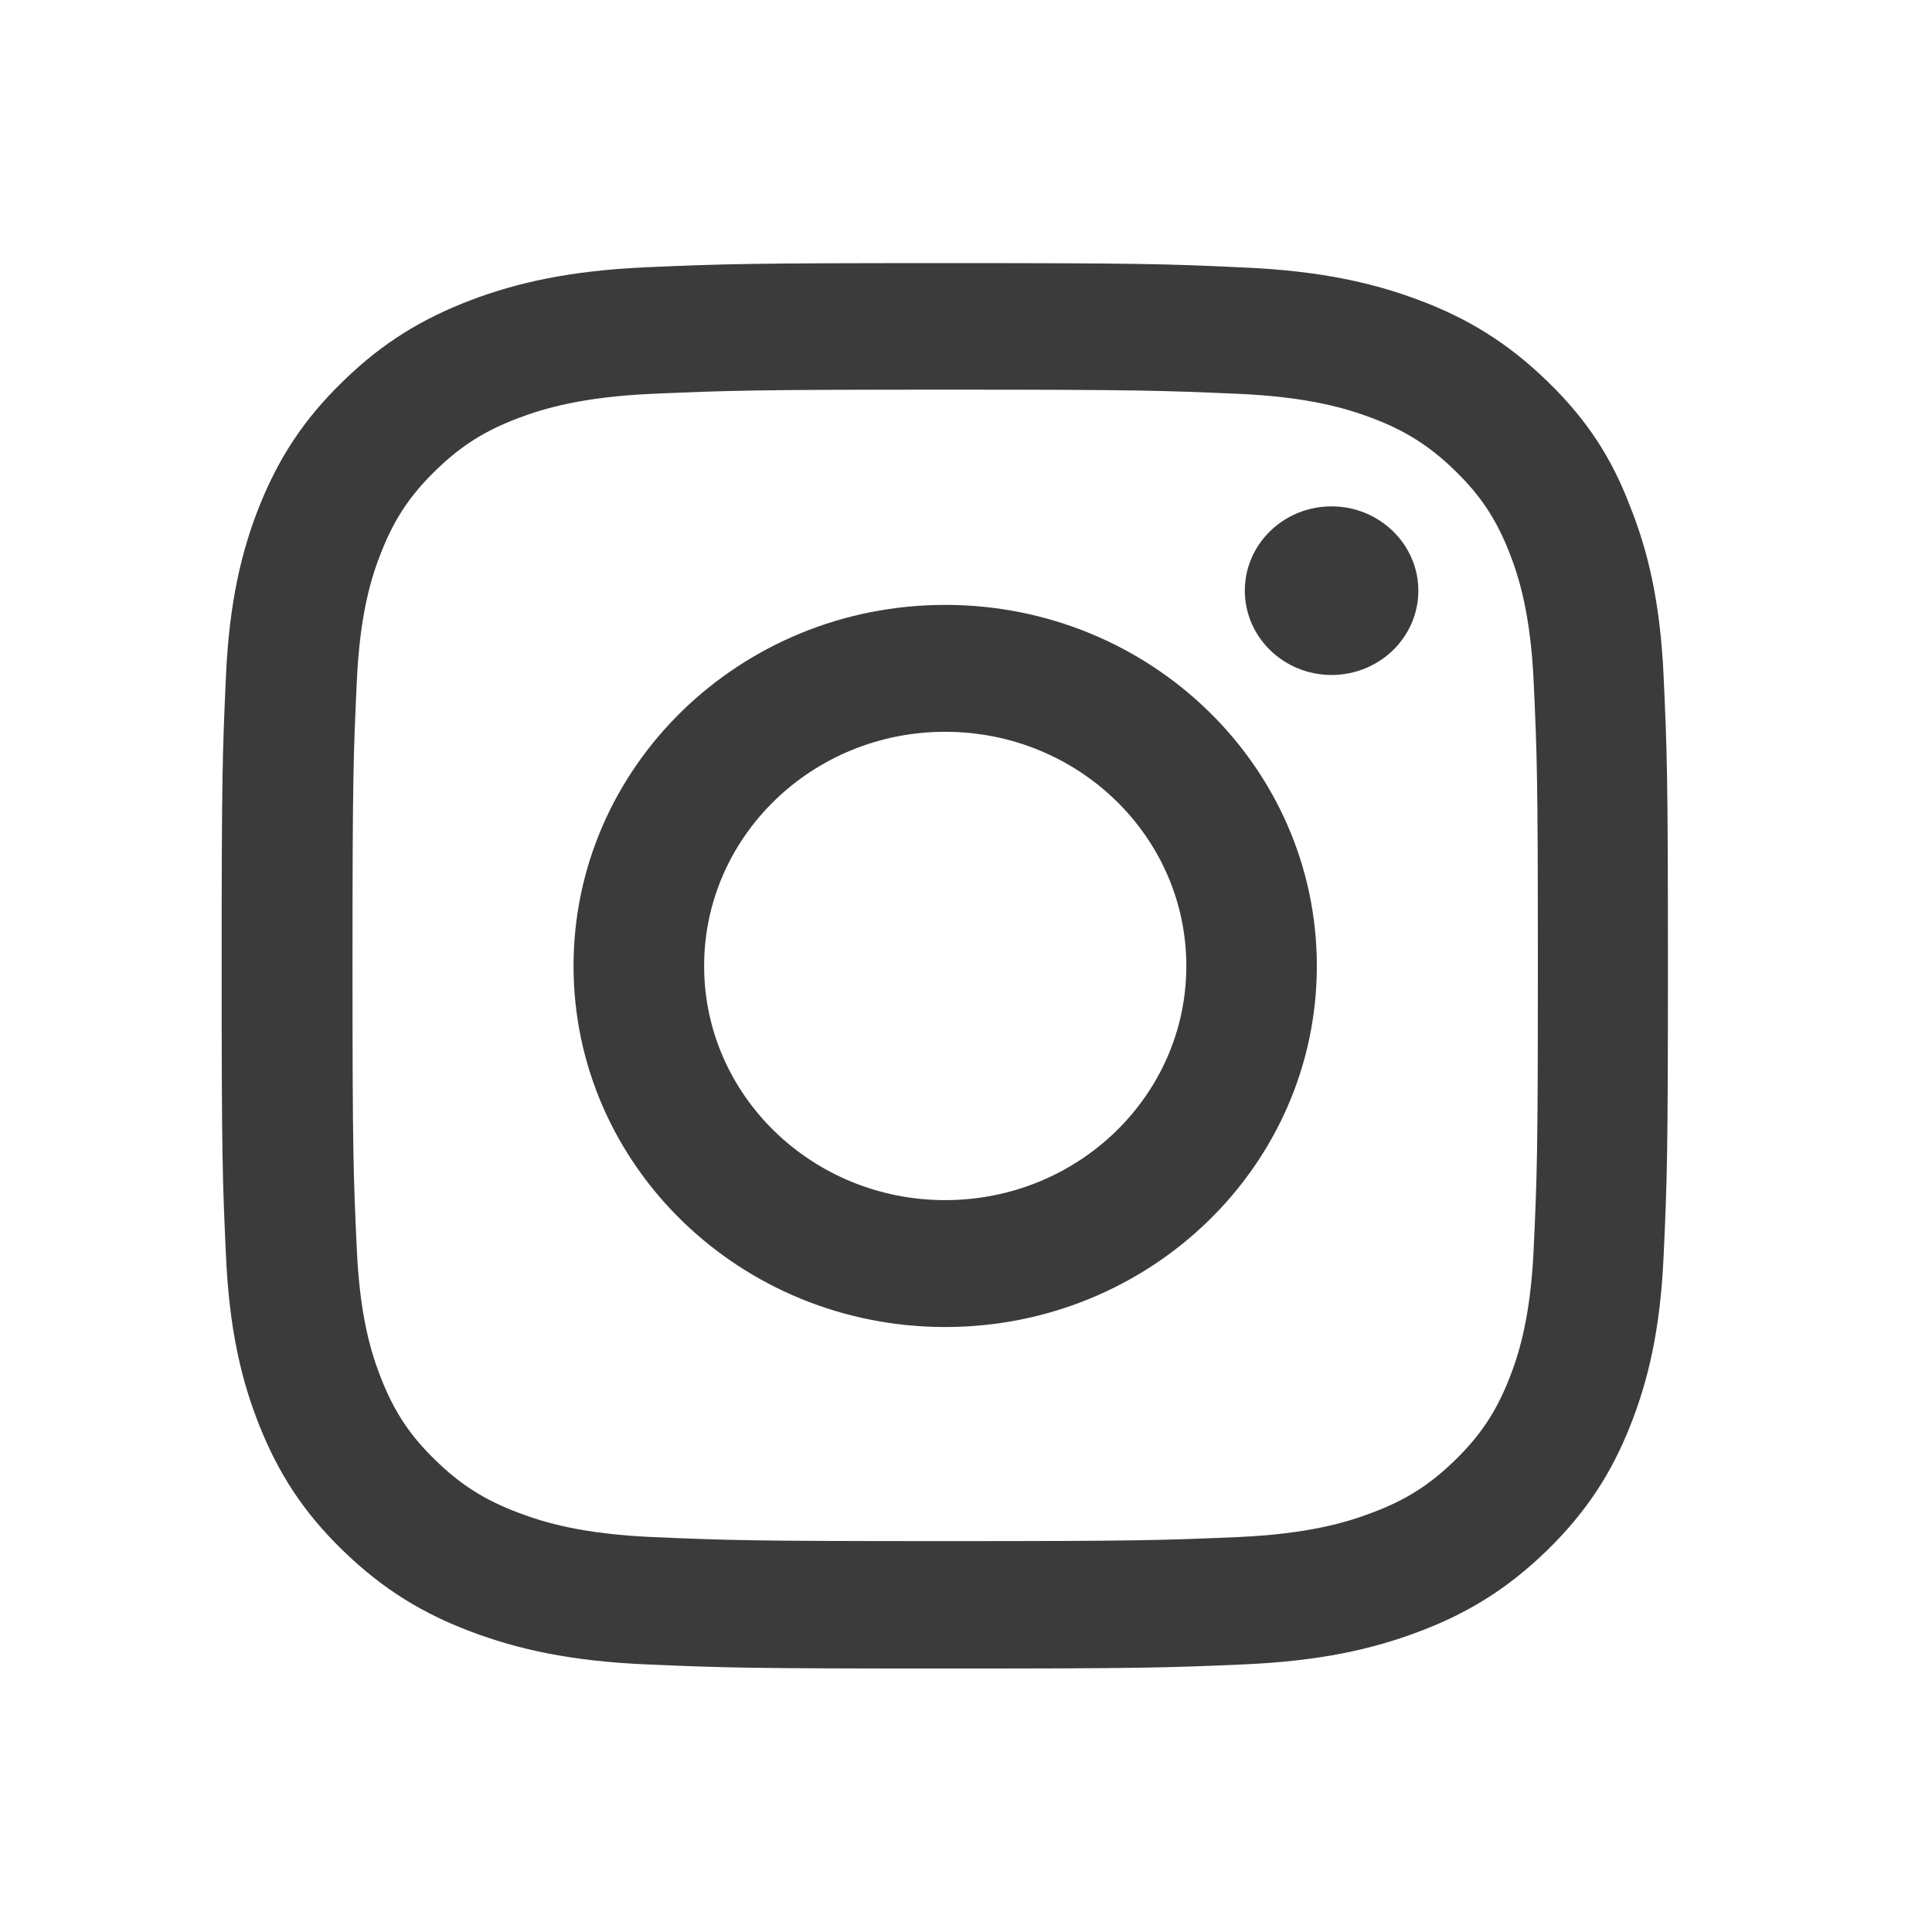
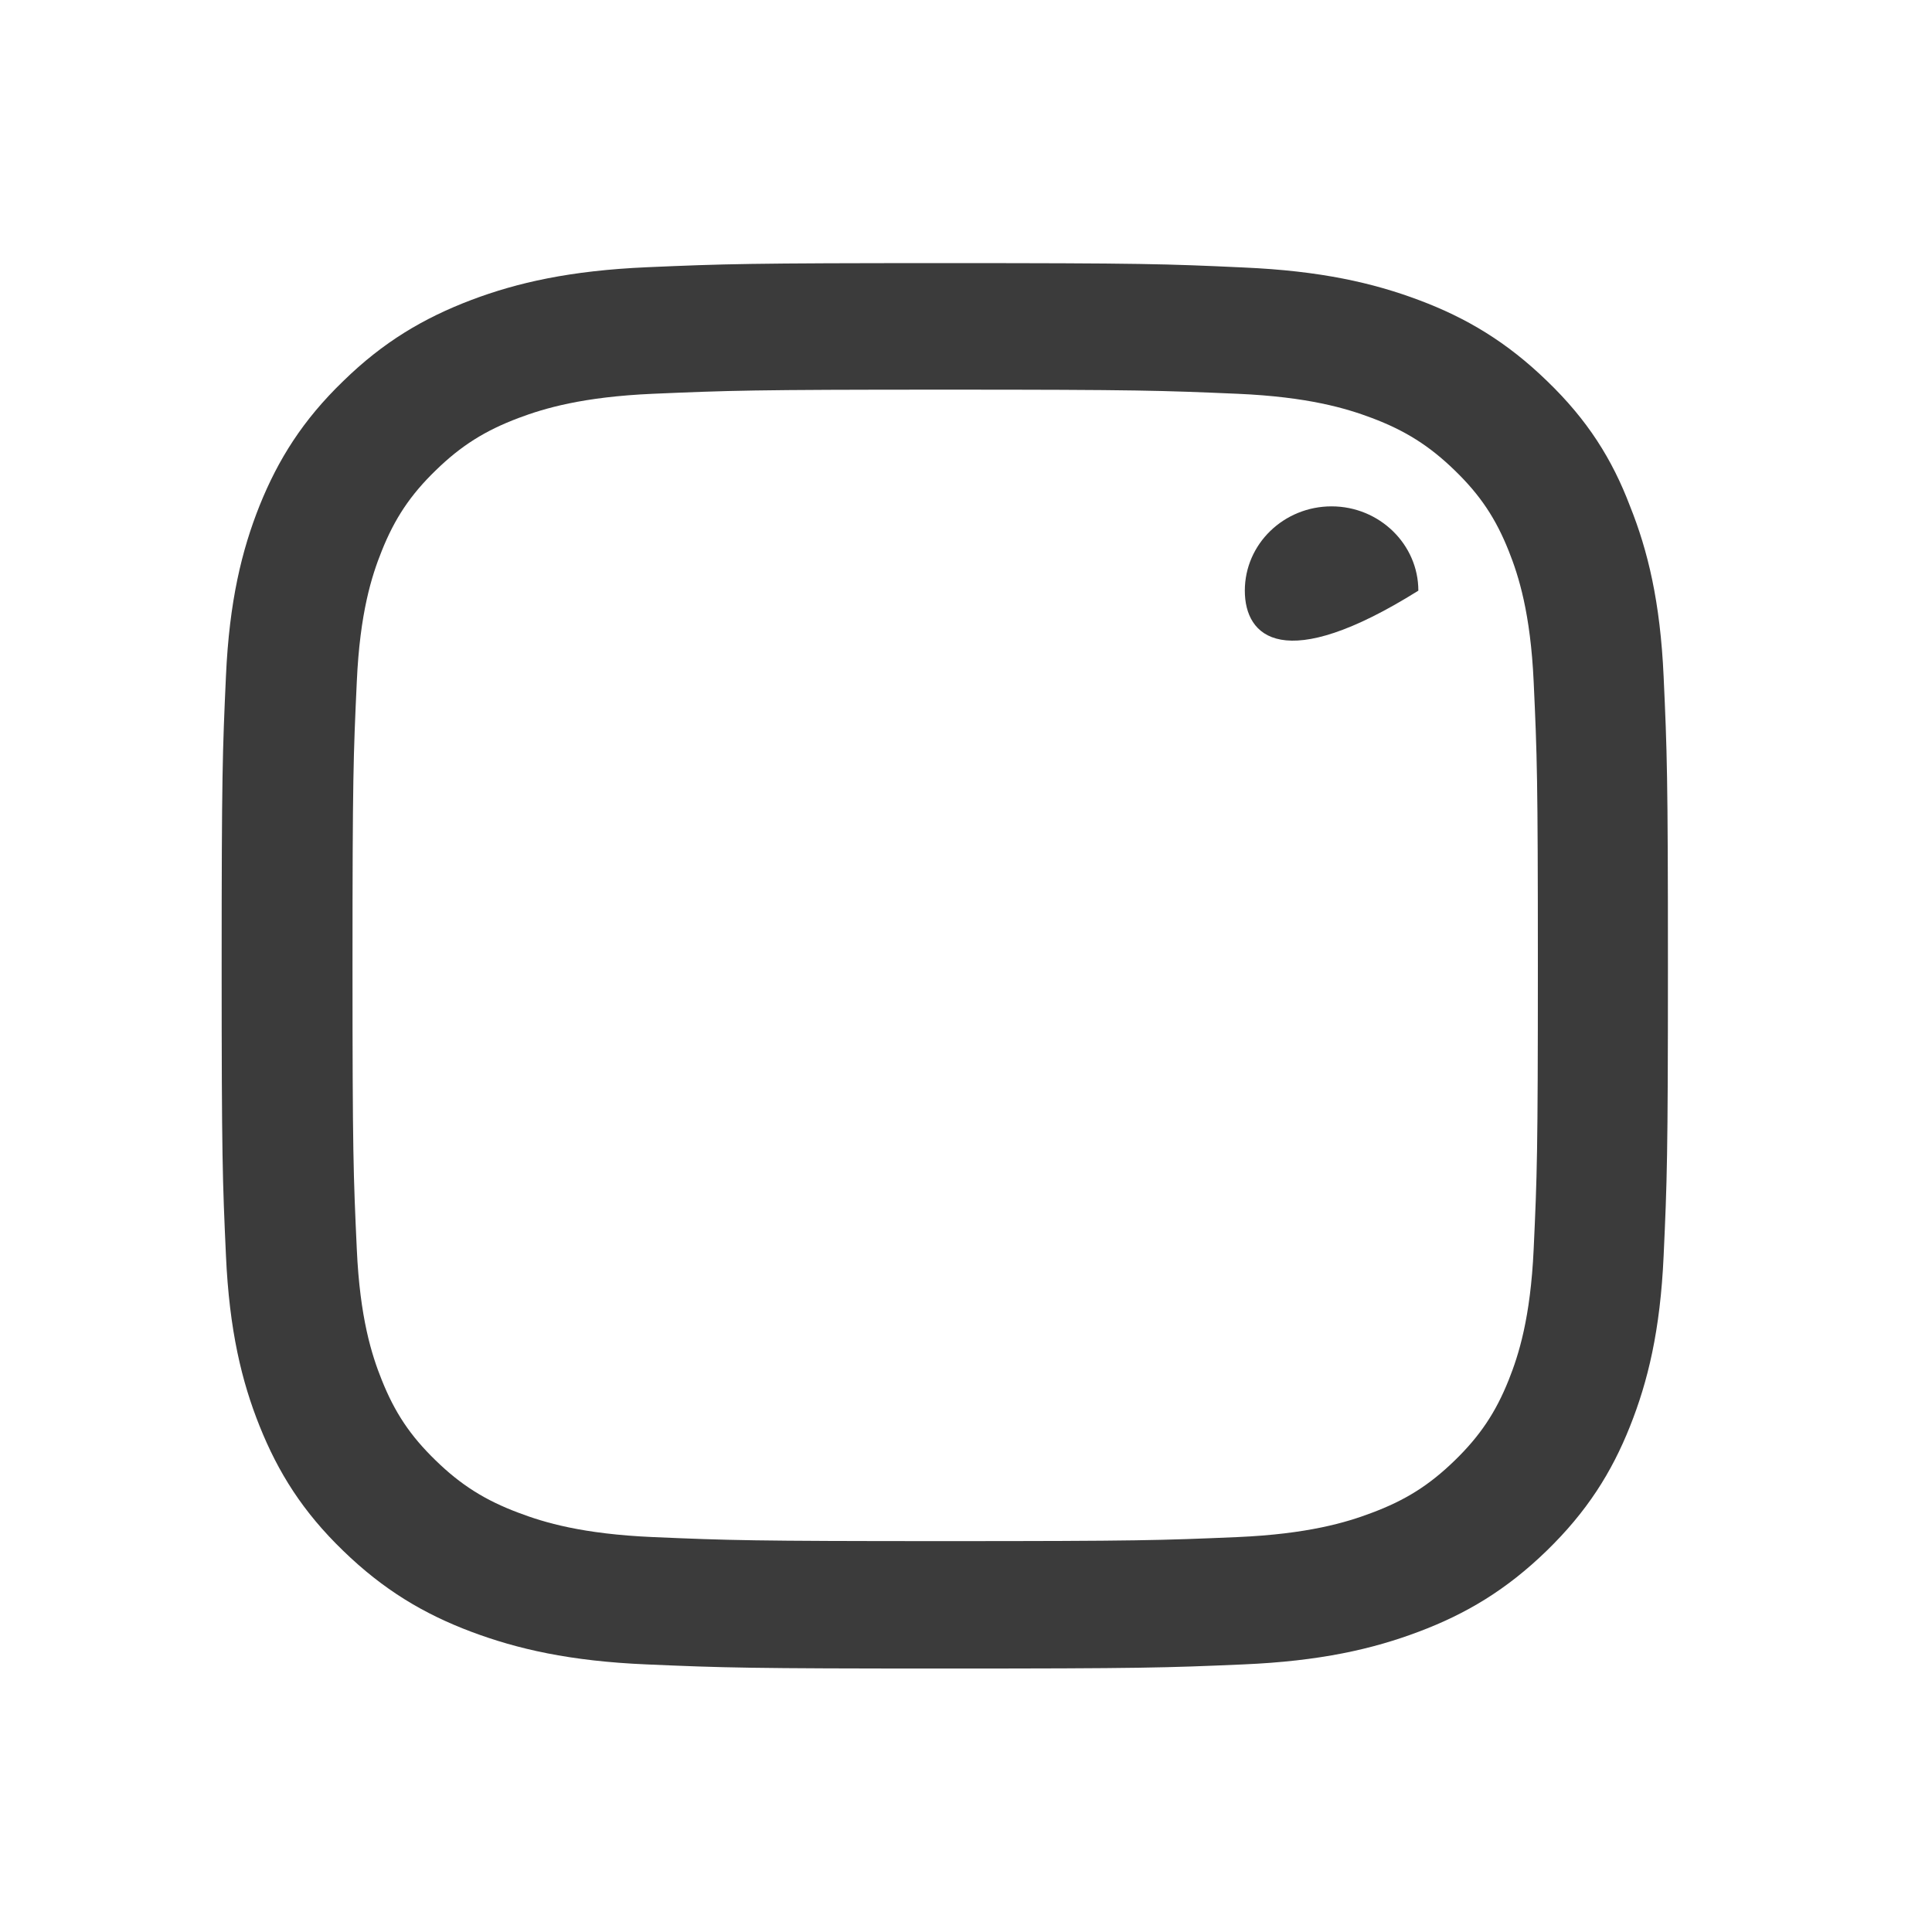
<svg xmlns="http://www.w3.org/2000/svg" width="20" height="20" viewBox="0 0 22 20" fill="none">
  <path d="M10.763 3.437C12.965 3.437 13.225 3.447 14.091 3.484C14.896 3.519 15.33 3.65 15.62 3.759C16.003 3.903 16.279 4.078 16.566 4.357C16.856 4.638 17.033 4.904 17.181 5.276C17.293 5.557 17.428 5.982 17.464 6.761C17.503 7.605 17.512 7.858 17.512 9.993C17.512 12.132 17.503 12.385 17.464 13.226C17.428 14.008 17.293 14.43 17.181 14.711C17.033 15.083 16.852 15.352 16.566 15.63C16.276 15.912 16.003 16.084 15.62 16.227C15.33 16.337 14.892 16.468 14.091 16.503C13.222 16.54 12.961 16.549 10.763 16.549C8.562 16.549 8.301 16.54 7.436 16.503C6.631 16.468 6.197 16.337 5.907 16.227C5.524 16.084 5.247 15.909 4.961 15.63C4.671 15.349 4.494 15.083 4.346 14.711C4.233 14.43 4.098 14.005 4.063 13.226C4.024 12.382 4.014 12.129 4.014 9.993C4.014 7.855 4.024 7.602 4.063 6.761C4.098 5.979 4.233 5.557 4.346 5.276C4.494 4.904 4.674 4.635 4.961 4.357C5.25 4.075 5.524 3.903 5.907 3.759C6.197 3.65 6.634 3.519 7.436 3.484C8.301 3.447 8.562 3.437 10.763 3.437ZM10.763 1.996C8.527 1.996 8.247 2.005 7.368 2.043C6.493 2.081 5.891 2.218 5.369 2.415C4.826 2.621 4.365 2.893 3.908 3.34C3.448 3.784 3.168 4.231 2.956 4.757C2.753 5.266 2.611 5.848 2.573 6.698C2.534 7.555 2.524 7.827 2.524 10C2.524 12.172 2.534 12.444 2.573 13.298C2.611 14.148 2.753 14.733 2.956 15.239C3.168 15.768 3.448 16.215 3.908 16.659C4.365 17.103 4.826 17.378 5.366 17.581C5.891 17.778 6.489 17.916 7.365 17.953C8.243 17.991 8.523 18 10.76 18C12.997 18 13.277 17.991 14.155 17.953C15.031 17.916 15.633 17.778 16.154 17.581C16.695 17.378 17.155 17.103 17.612 16.659C18.069 16.215 18.352 15.768 18.561 15.242C18.764 14.733 18.906 14.151 18.944 13.301C18.983 12.448 18.993 12.176 18.993 10.003C18.993 7.83 18.983 7.558 18.944 6.704C18.906 5.854 18.764 5.269 18.561 4.763C18.359 4.231 18.079 3.784 17.618 3.34C17.161 2.896 16.701 2.621 16.16 2.418C15.636 2.221 15.037 2.084 14.162 2.046C13.28 2.005 13 1.996 10.763 1.996Z" fill="#3B3B3B" />
-   <path d="M10.763 5.888C8.427 5.888 6.531 7.73 6.531 10C6.531 12.269 8.427 14.111 10.763 14.111C13.1 14.111 14.995 12.269 14.995 10C14.995 7.73 13.1 5.888 10.763 5.888ZM10.763 12.666C9.248 12.666 8.018 11.472 8.018 10C8.018 8.527 9.248 7.333 10.763 7.333C12.279 7.333 13.509 8.527 13.509 10C13.509 11.472 12.279 12.666 10.763 12.666Z" fill="#3B3B3B" />
-   <path d="M16.151 5.726C16.151 6.257 15.707 6.686 15.163 6.686C14.616 6.686 14.175 6.254 14.175 5.726C14.175 5.194 14.619 4.766 15.163 4.766C15.707 4.766 16.151 5.198 16.151 5.726Z" fill="#3B3B3B" />
+   <path d="M16.151 5.726C14.616 6.686 14.175 6.254 14.175 5.726C14.175 5.194 14.619 4.766 15.163 4.766C15.707 4.766 16.151 5.198 16.151 5.726Z" fill="#3B3B3B" />
</svg>